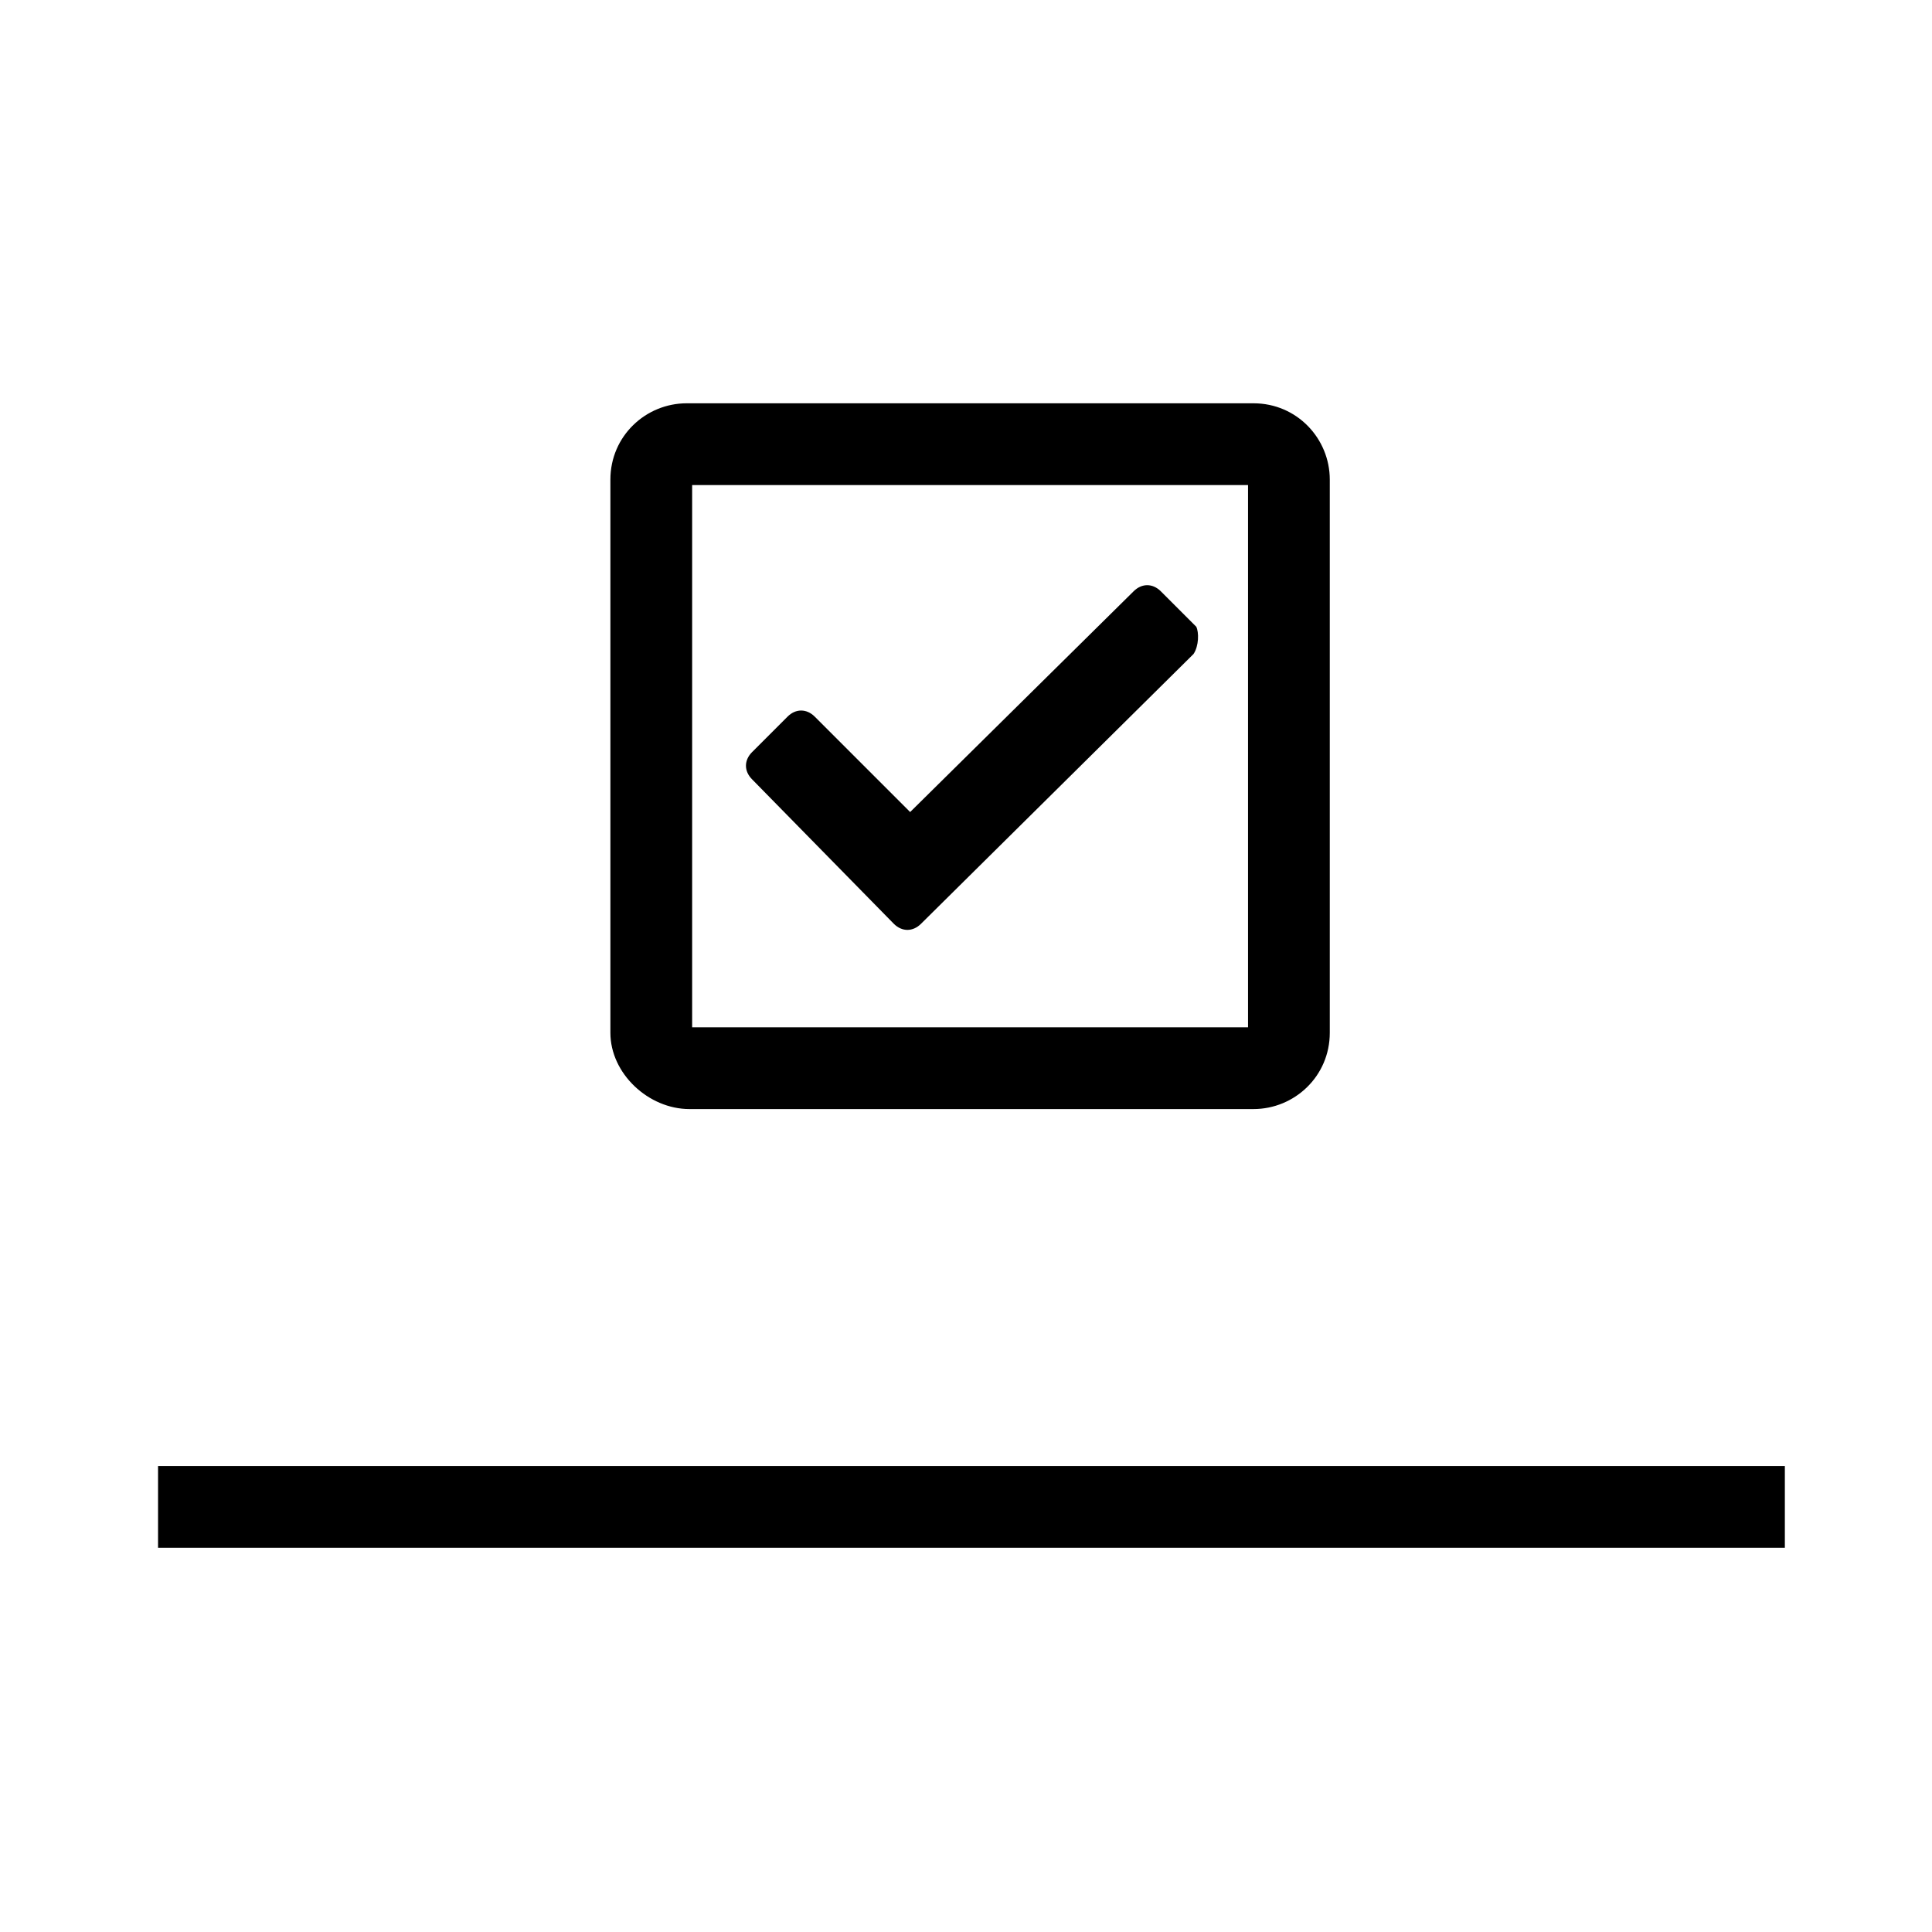
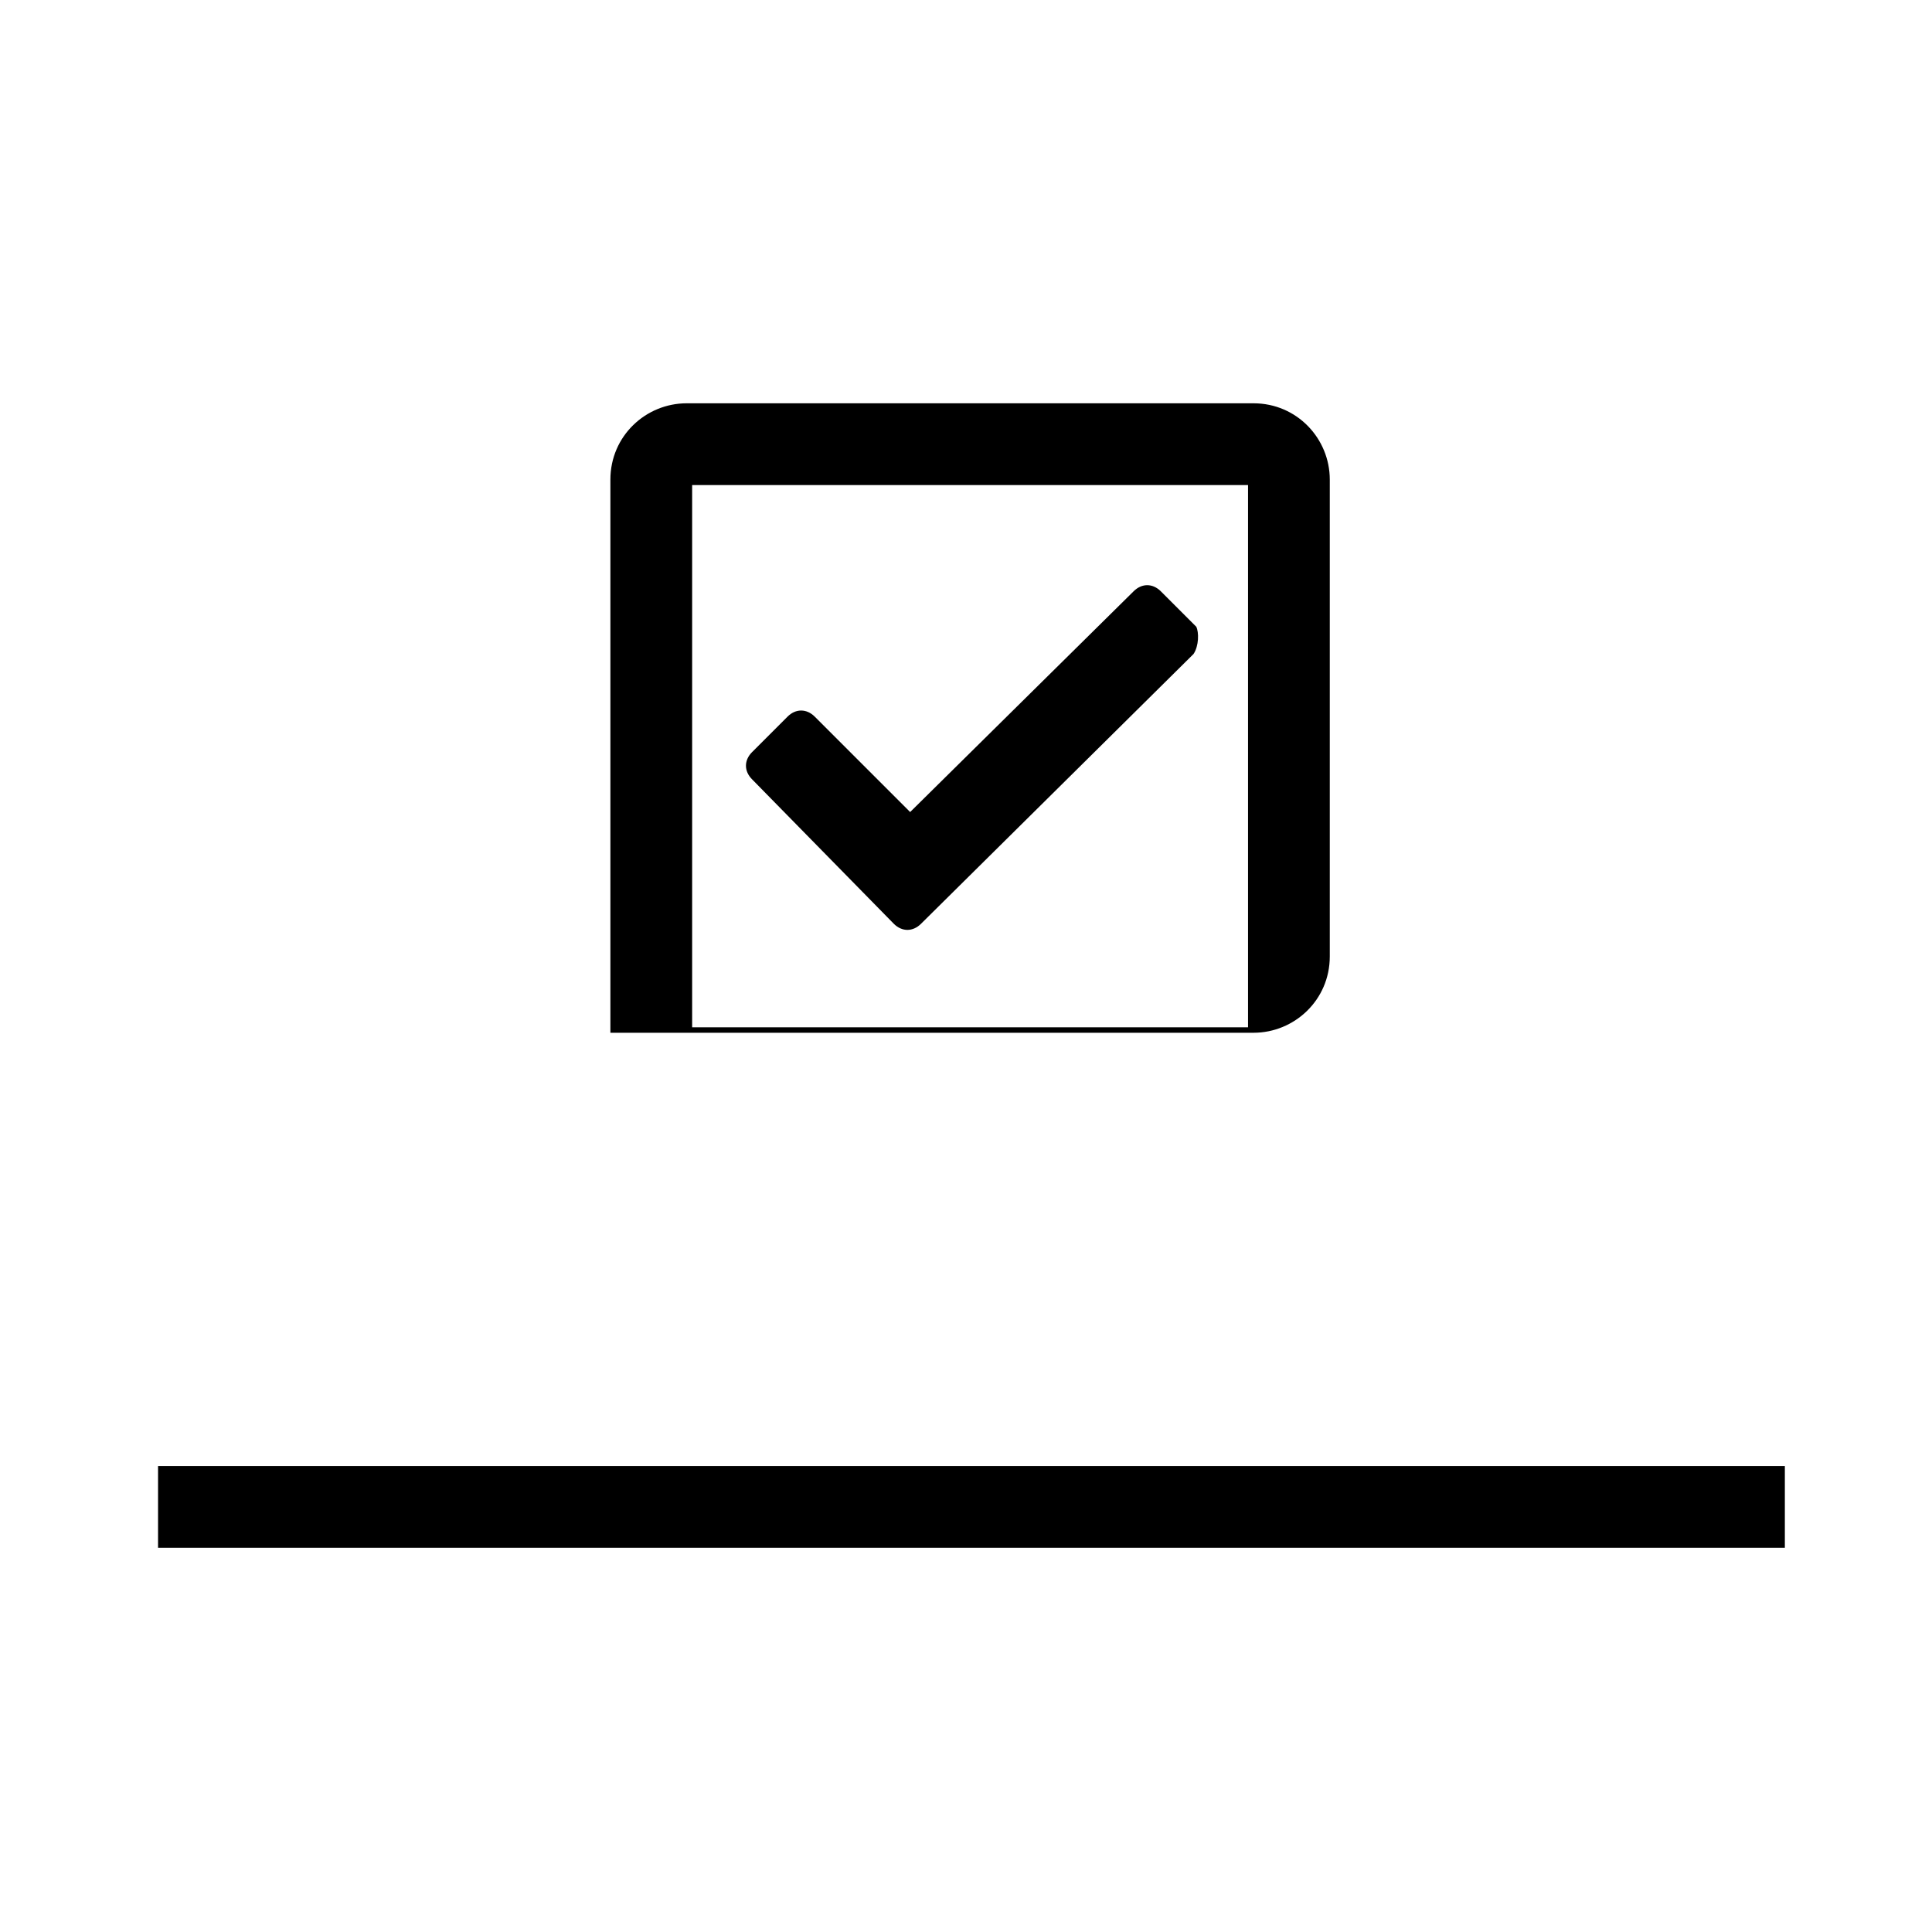
<svg xmlns="http://www.w3.org/2000/svg" version="1.1" id="Layer_1" x="0px" y="0px" viewBox="0 0 70.9 70.9" style="enable-background:new 0 0 70.9 70.9;" xml:space="preserve">
-   <path d="M5.8,53.8h59.7v3H5.8V53.8z M46,14.8H25.2c-1.5,0-2.8,1.2-2.8,2.8v20.3c0,1.5,1.4,2.8,2.9,2.8H46c1.5,0,2.8-1.2,2.8-2.8  V17.6C48.8,16.1,47.6,14.8,46,14.8z M45.8,37.7H25.4V17.8h20.4V37.7z M43.8,24l-10,9.9c-0.3,0.3-0.7,0.3-1,0l-5.2-5.3  c-0.3-0.3-0.3-0.7,0-1l1.3-1.3c0.3-0.3,0.7-0.3,1,0l3.5,3.5l8.2-8.1c0.3-0.3,0.7-0.3,1,0l1.3,1.3C44,23.2,44,23.7,43.8,24L43.8,24z" />
+   <path d="M5.8,53.8h59.7v3H5.8V53.8z M46,14.8H25.2c-1.5,0-2.8,1.2-2.8,2.8v20.3H46c1.5,0,2.8-1.2,2.8-2.8  V17.6C48.8,16.1,47.6,14.8,46,14.8z M45.8,37.7H25.4V17.8h20.4V37.7z M43.8,24l-10,9.9c-0.3,0.3-0.7,0.3-1,0l-5.2-5.3  c-0.3-0.3-0.3-0.7,0-1l1.3-1.3c0.3-0.3,0.7-0.3,1,0l3.5,3.5l8.2-8.1c0.3-0.3,0.7-0.3,1,0l1.3,1.3C44,23.2,44,23.7,43.8,24L43.8,24z" />
</svg>